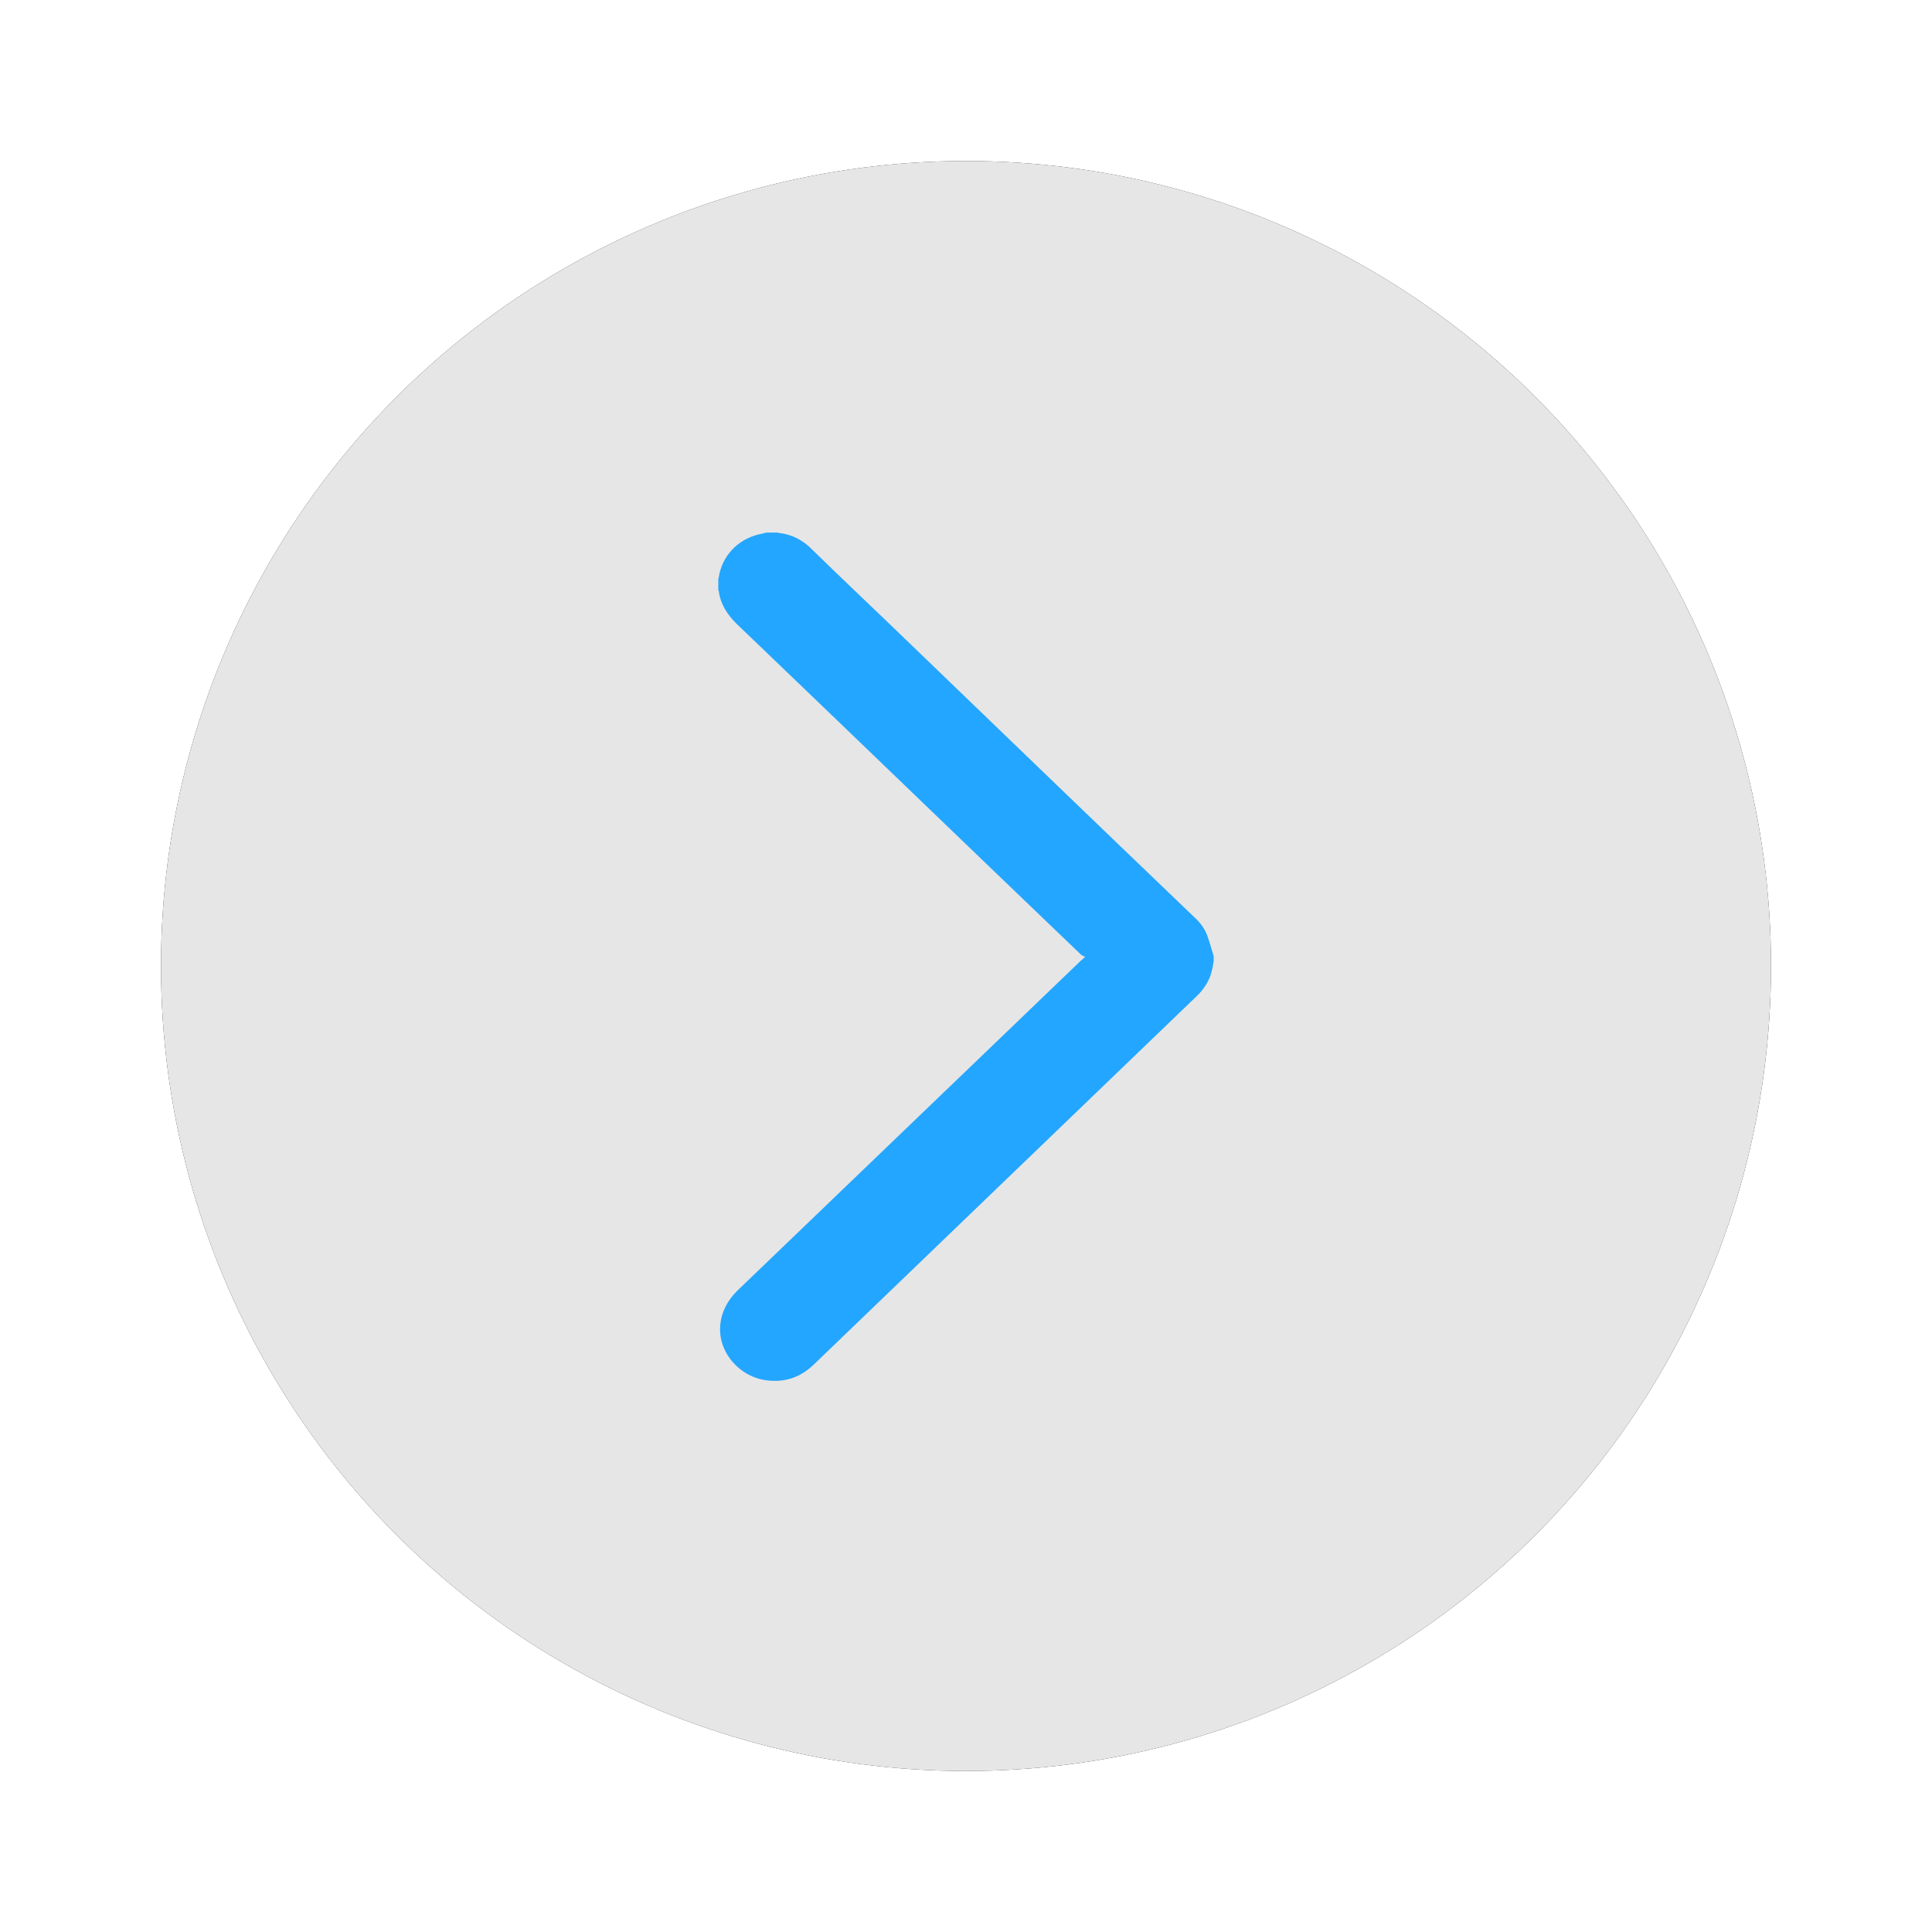
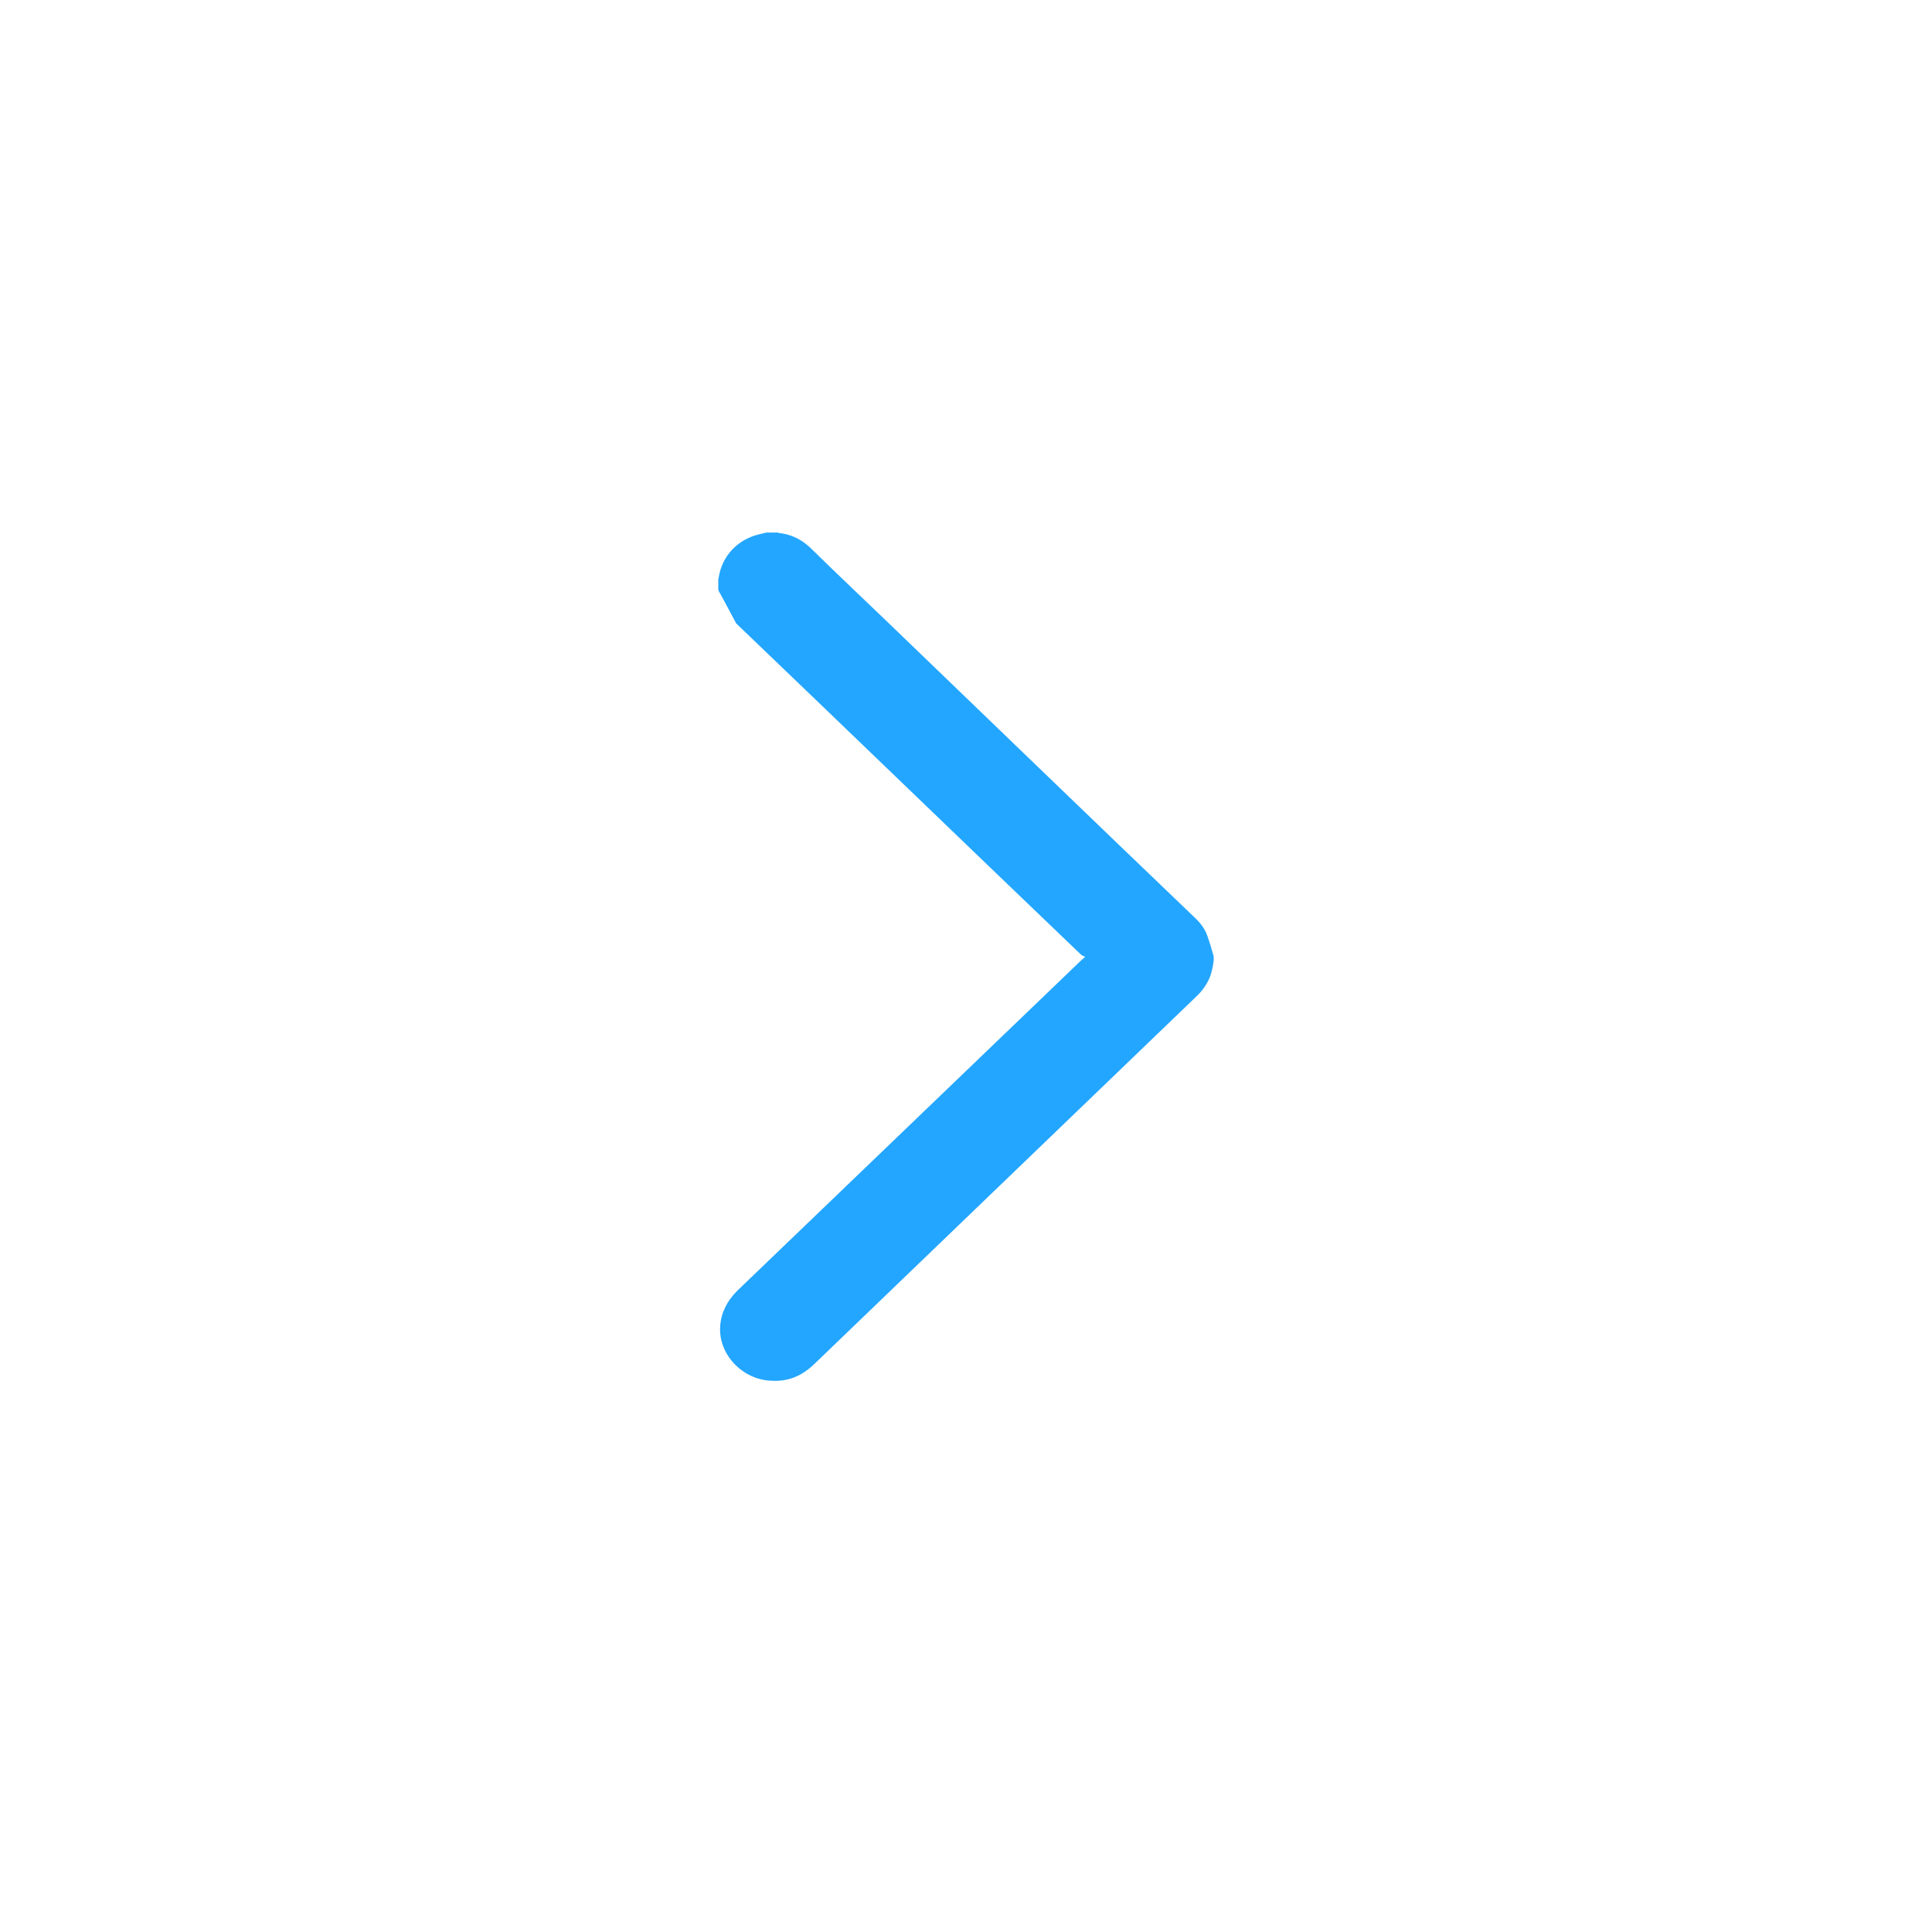
<svg xmlns="http://www.w3.org/2000/svg" xmlns:xlink="http://www.w3.org/1999/xlink" width="48px" height="48px" viewBox="0 0 48 48" version="1.1">
  <title>next_highlight</title>
  <defs>
-     <circle id="path-1" cx="20" cy="20" r="20" />
    <filter x="-15.0%" y="-15.0%" width="130.0%" height="130.0%" filterUnits="objectBoundingBox" id="filter-2">
      <feOffset dx="0" dy="0" in="SourceAlpha" result="shadowOffsetOuter1" />
      <feGaussianBlur stdDeviation="2" in="shadowOffsetOuter1" result="shadowBlurOuter1" />
      <feComposite in="shadowBlurOuter1" in2="SourceAlpha" operator="out" result="shadowBlurOuter1" />
      <feColorMatrix values="0 0 0 0 0.265   0 0 0 0 0.7   0 0 0 0 1  0 0 0 0.311 0" type="matrix" in="shadowBlurOuter1" />
    </filter>
  </defs>
  <g id="页面-1" stroke="none" stroke-width="1" fill="none" fill-rule="evenodd">
    <g id="1" transform="translate(-299, -431)">
      <g id="next_highlight-2" transform="translate(323, 455) rotate(-90) translate(-323, -455) translate(303, 435)">
        <g id="next_highlight" transform="translate(20, 20) rotate(-270) translate(-20, -20) ">
          <g id="椭圆形">
            <use fill="black" fill-opacity="1" filter="url(#filter-2)" xlink:href="#path-1" />
            <use fill-opacity="0.899" fill="#FFFFFF" fill-rule="evenodd" xlink:href="#path-1" />
          </g>
-           <path d="M26.154,19.869 C26.142,19.953 26.13,20.038 26.106,20.122 C26.058,20.338 25.938,20.53 25.794,20.686 L25.722,20.758 L16.224,29.896 C15.923,30.184 15.587,30.328 15.167,30.304 C14.435,30.28 13.834,29.632 13.894,28.935 C13.918,28.599 14.074,28.311 14.314,28.071 L22.864,19.857 C22.888,19.833 22.912,19.821 22.96,19.773 C22.912,19.749 22.876,19.737 22.852,19.713 C19.994,16.976 17.148,14.226 14.29,11.488 C14.062,11.26 13.894,10.996 13.858,10.684 C13.858,10.672 13.846,10.672 13.846,10.66 L13.846,10.383 C13.846,10.371 13.858,10.359 13.858,10.335 C13.942,9.819 14.314,9.411 14.843,9.279 L15.047,9.231 L15.335,9.231 C15.335,9.243 15.347,9.243 15.359,9.243 C15.695,9.279 15.971,9.435 16.2,9.675 C16.812,10.275 17.436,10.864 18.061,11.464 C20.594,13.902 23.128,16.351 25.674,18.789 C25.818,18.921 25.938,19.077 25.998,19.257 C26.058,19.425 26.106,19.593 26.154,19.761 L26.154,19.869 Z" id="路径" fill="#23A6FF" fill-rule="nonzero" />
+           <path d="M26.154,19.869 C26.142,19.953 26.13,20.038 26.106,20.122 C26.058,20.338 25.938,20.53 25.794,20.686 L25.722,20.758 L16.224,29.896 C15.923,30.184 15.587,30.328 15.167,30.304 C14.435,30.28 13.834,29.632 13.894,28.935 C13.918,28.599 14.074,28.311 14.314,28.071 L22.864,19.857 C22.888,19.833 22.912,19.821 22.96,19.773 C22.912,19.749 22.876,19.737 22.852,19.713 C19.994,16.976 17.148,14.226 14.29,11.488 C13.858,10.672 13.846,10.672 13.846,10.66 L13.846,10.383 C13.846,10.371 13.858,10.359 13.858,10.335 C13.942,9.819 14.314,9.411 14.843,9.279 L15.047,9.231 L15.335,9.231 C15.335,9.243 15.347,9.243 15.359,9.243 C15.695,9.279 15.971,9.435 16.2,9.675 C16.812,10.275 17.436,10.864 18.061,11.464 C20.594,13.902 23.128,16.351 25.674,18.789 C25.818,18.921 25.938,19.077 25.998,19.257 C26.058,19.425 26.106,19.593 26.154,19.761 L26.154,19.869 Z" id="路径" fill="#23A6FF" fill-rule="nonzero" />
        </g>
      </g>
    </g>
  </g>
</svg>